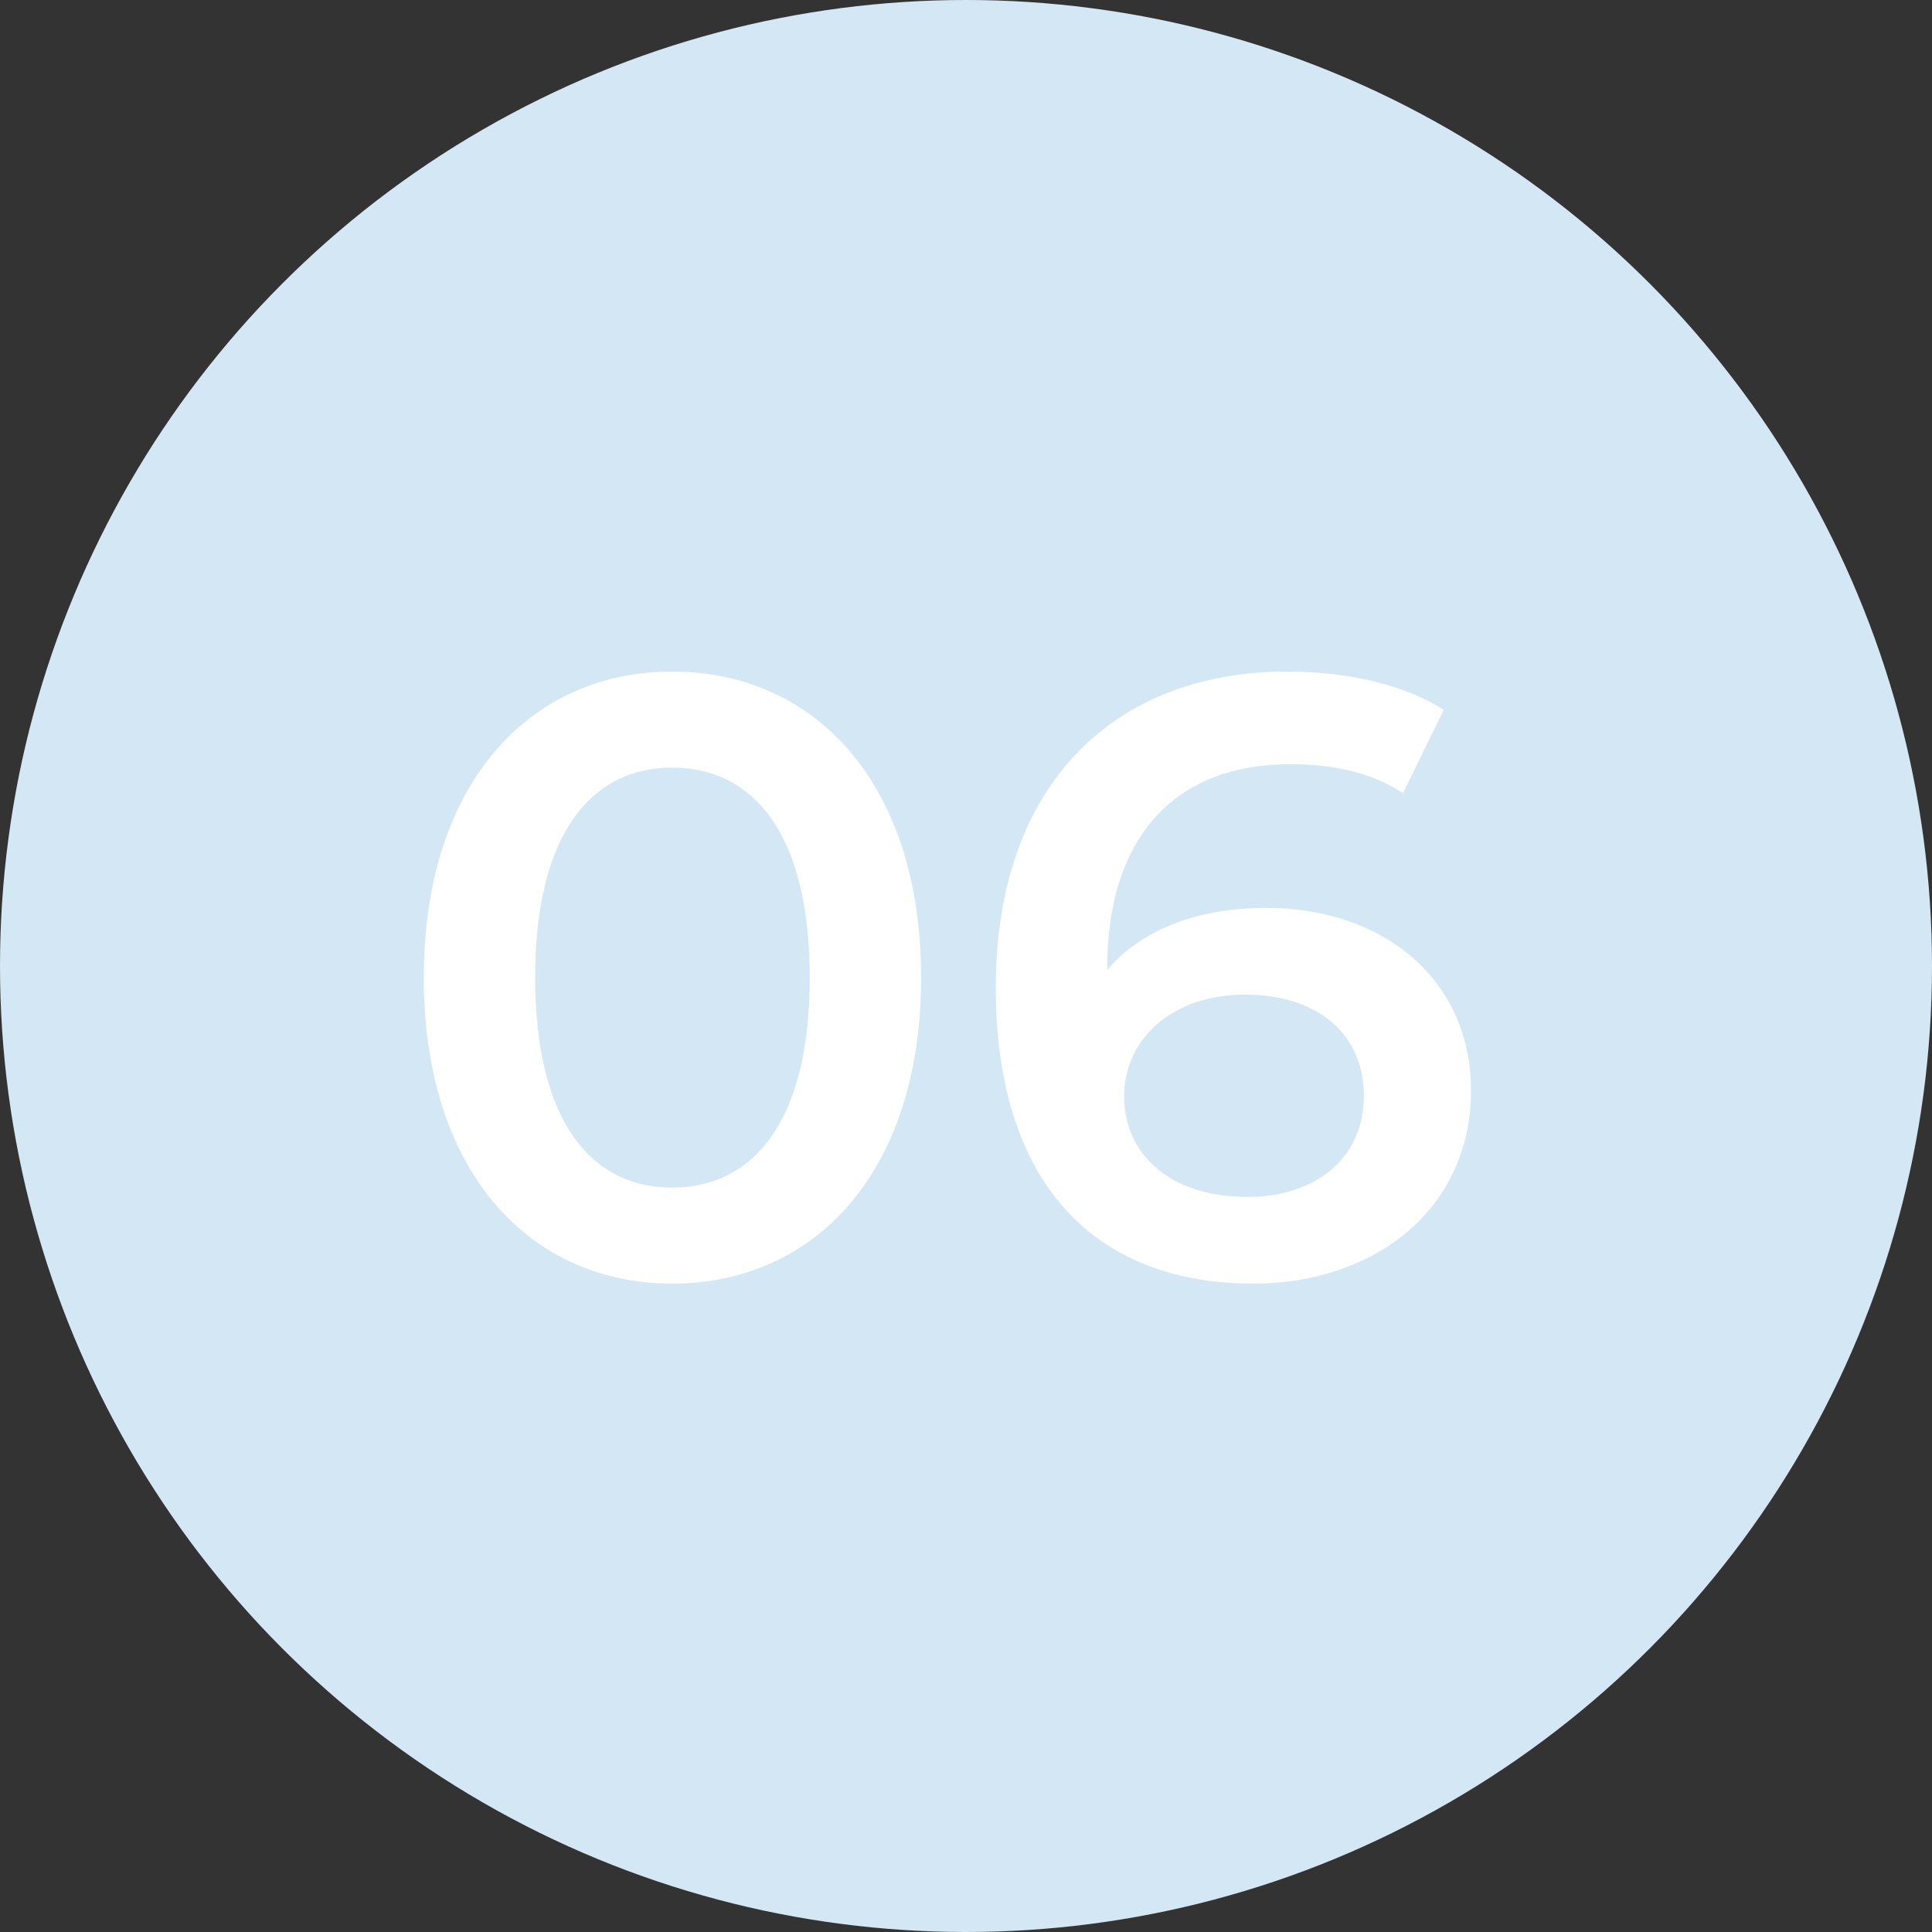
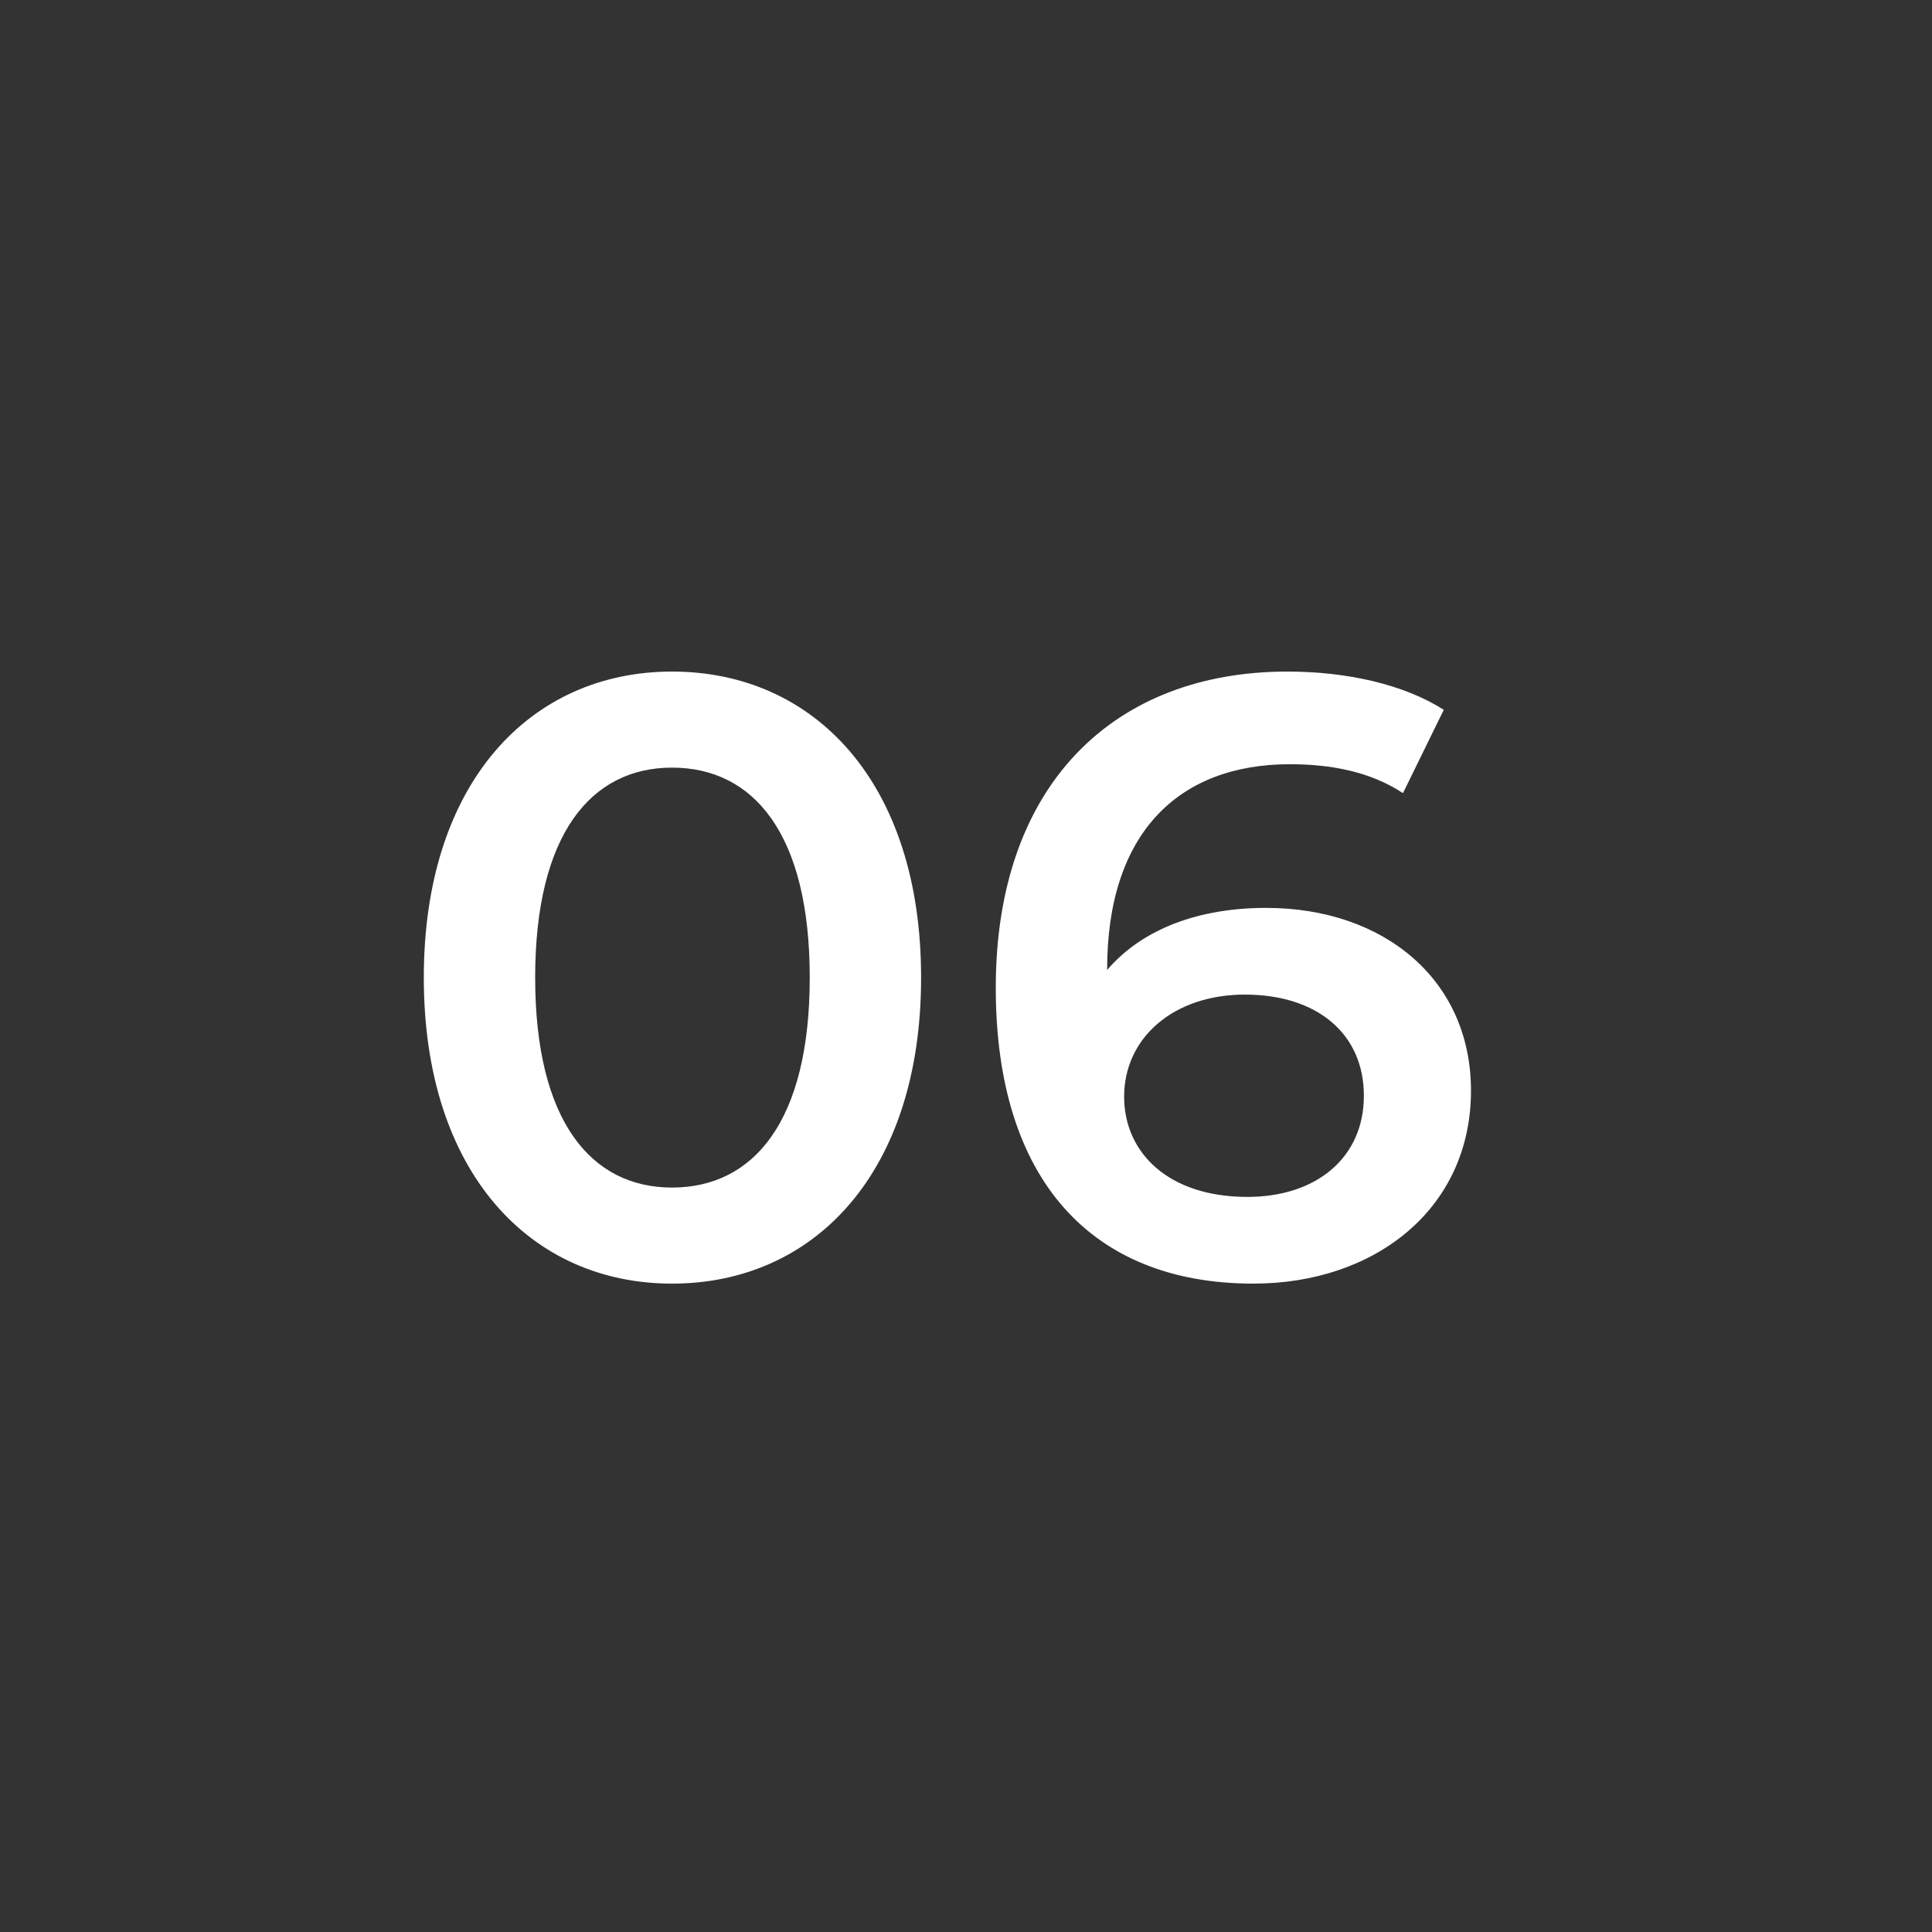
<svg xmlns="http://www.w3.org/2000/svg" width="100" height="100" viewBox="0 0 100 100" fill="none">
  <rect x="0" y="0" width="100" height="100" fill="#333333" stroke="none" />
-   <circle cx="50" cy="50" r="50" fill="#D4E7F4" />
  <path d="M34.784 66.44C27.48 66.44 21.936 60.72 21.936 50.6C21.936 40.48 27.48 34.76 34.784 34.76C42.132 34.76 47.676 40.48 47.676 50.6C47.676 60.72 42.132 66.44 34.784 66.44ZM34.784 61.468C39.008 61.468 41.912 58.036 41.912 50.6C41.912 43.164 39.008 39.732 34.784 39.732C30.604 39.732 27.7 43.164 27.7 50.6C27.7 58.036 30.604 61.468 34.784 61.468ZM65.534 46.992C71.606 46.992 76.138 50.688 76.138 56.452C76.138 62.568 71.165 66.44 64.874 66.44C56.469 66.44 51.541 61.028 51.541 51.128C51.541 40.568 57.702 34.76 66.633 34.76C69.713 34.76 72.662 35.42 74.73 36.74L72.618 41.052C70.945 39.952 68.921 39.556 66.766 39.556C60.958 39.556 57.306 43.164 57.306 50.16V50.204C59.154 48.048 62.102 46.992 65.534 46.992ZM64.566 61.952C68.129 61.952 70.594 59.928 70.594 56.716C70.594 53.504 68.174 51.48 64.433 51.48C60.737 51.48 58.185 53.724 58.185 56.76C58.185 59.664 60.474 61.952 64.566 61.952Z" fill="white" />
</svg>